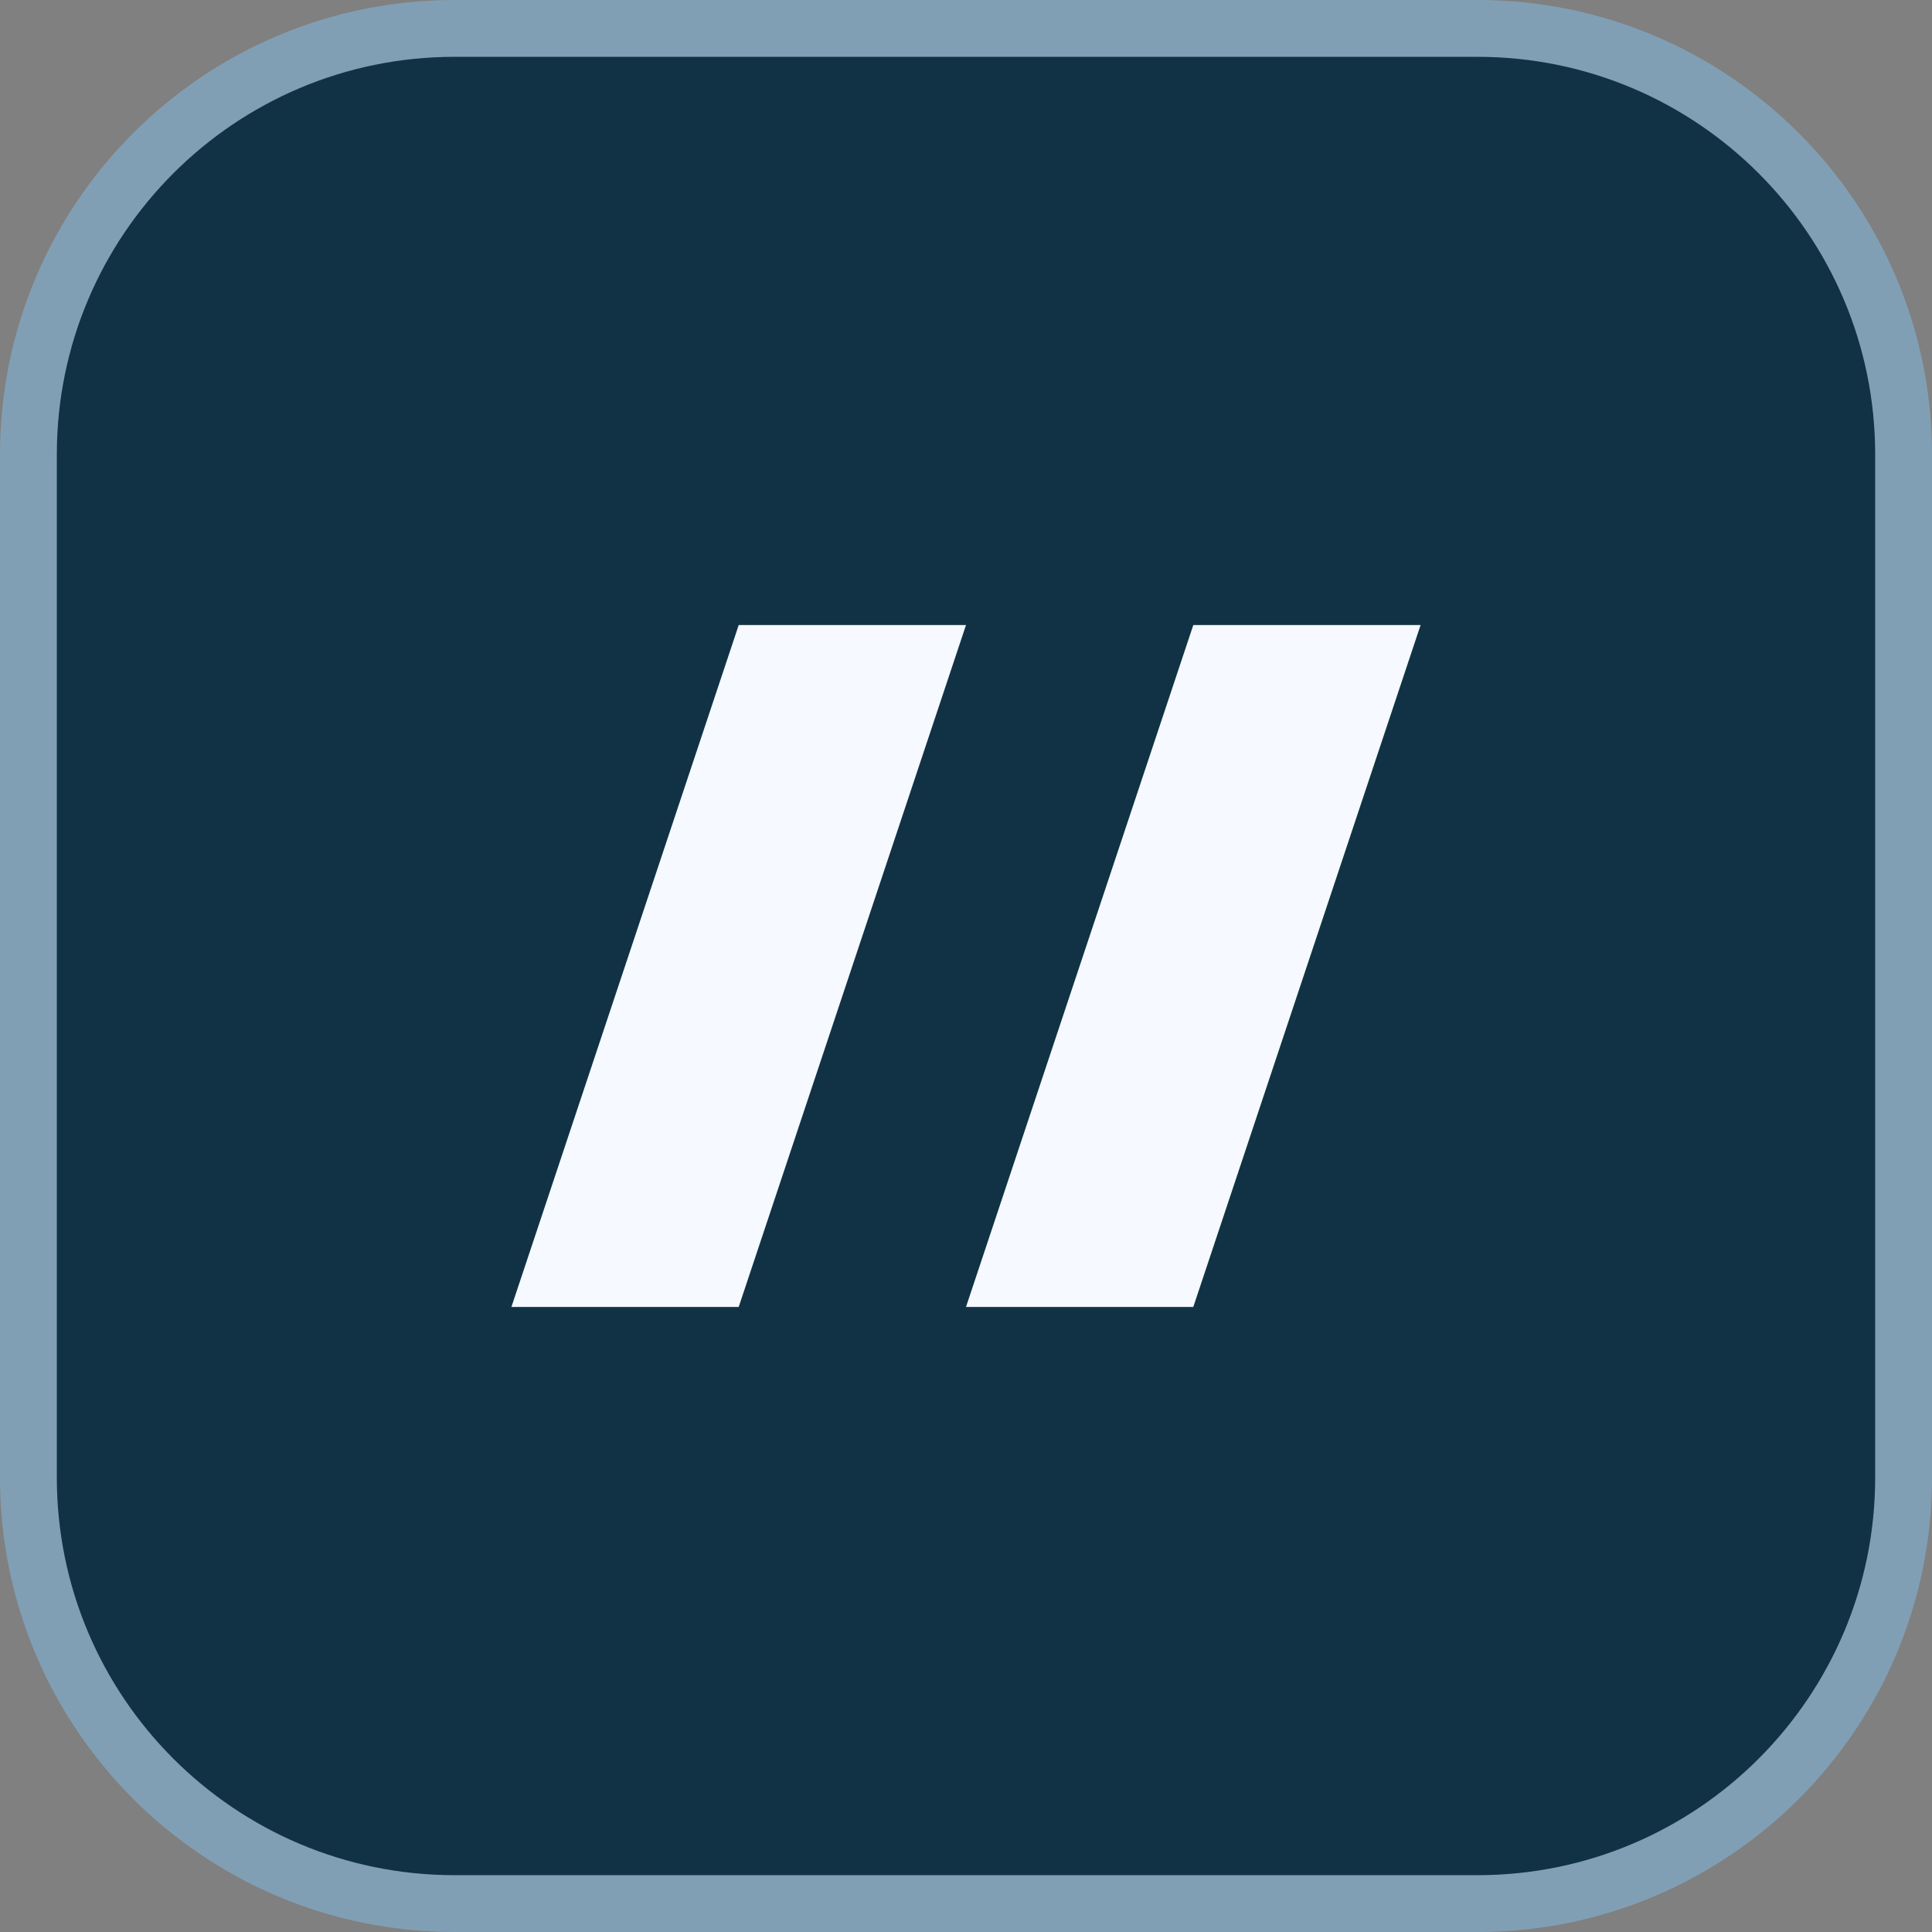
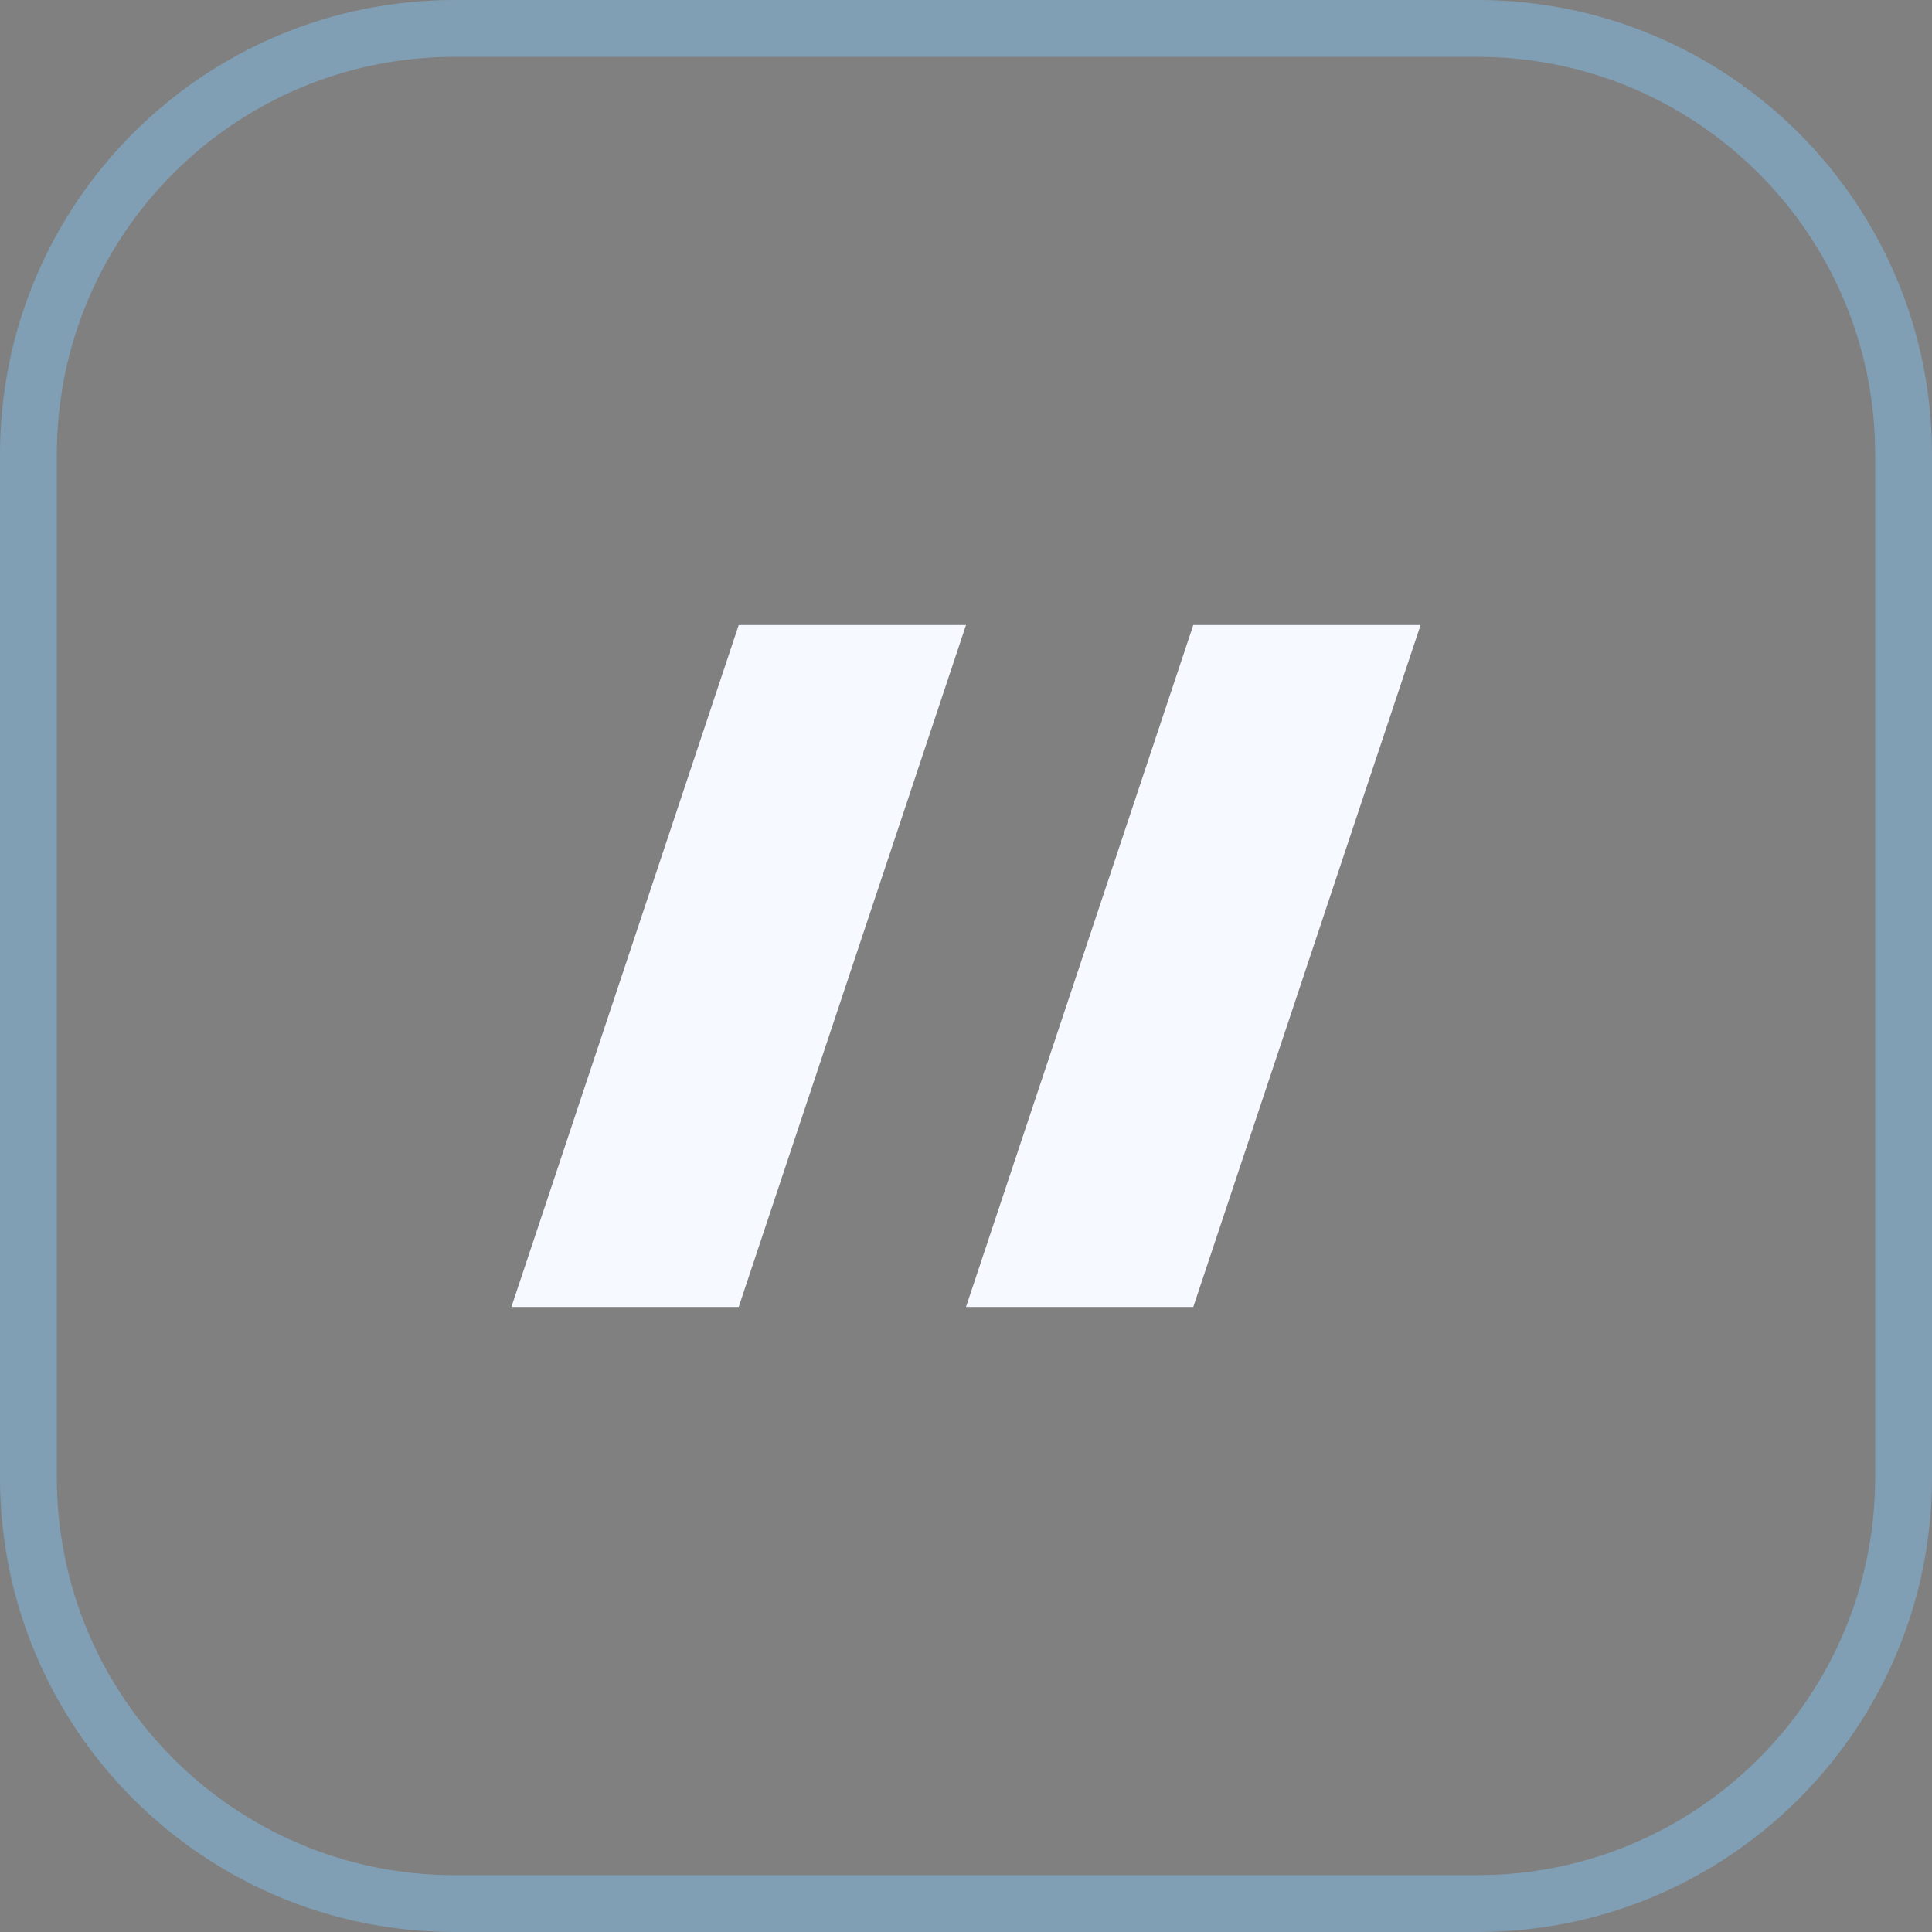
<svg xmlns="http://www.w3.org/2000/svg" width="34" height="34" viewBox="0 0 34 34" fill="none">
  <rect x="0" y="0" width="34" height="34" fill="#808080" stroke="none" />
-   <path d="M8 0.5H26C30.142 0.5 33.5 3.858 33.5 8V26C33.5 30.142 30.142 33.5 26 33.5H8C3.858 33.5 0.5 30.142 0.5 26V8C0.5 3.858 3.858 0.5 8 0.5Z" fill="#113245" />
  <path d="M8 0.5H26C30.142 0.5 33.5 3.858 33.5 8V26C33.5 30.142 30.142 33.5 26 33.5H8C3.858 33.5 0.5 30.142 0.5 26V8C0.5 3.858 3.858 0.5 8 0.5Z" stroke="#819FB4" />
  <path d="M13 11H17L13 23H9L13 11Z" fill="#F6F9FF" />
-   <path d="M21 11H25L21 23H17L21 11Z" fill="#F6F9FF" />
+   <path d="M21 11H25L21 23H17Z" fill="#F6F9FF" />
</svg>